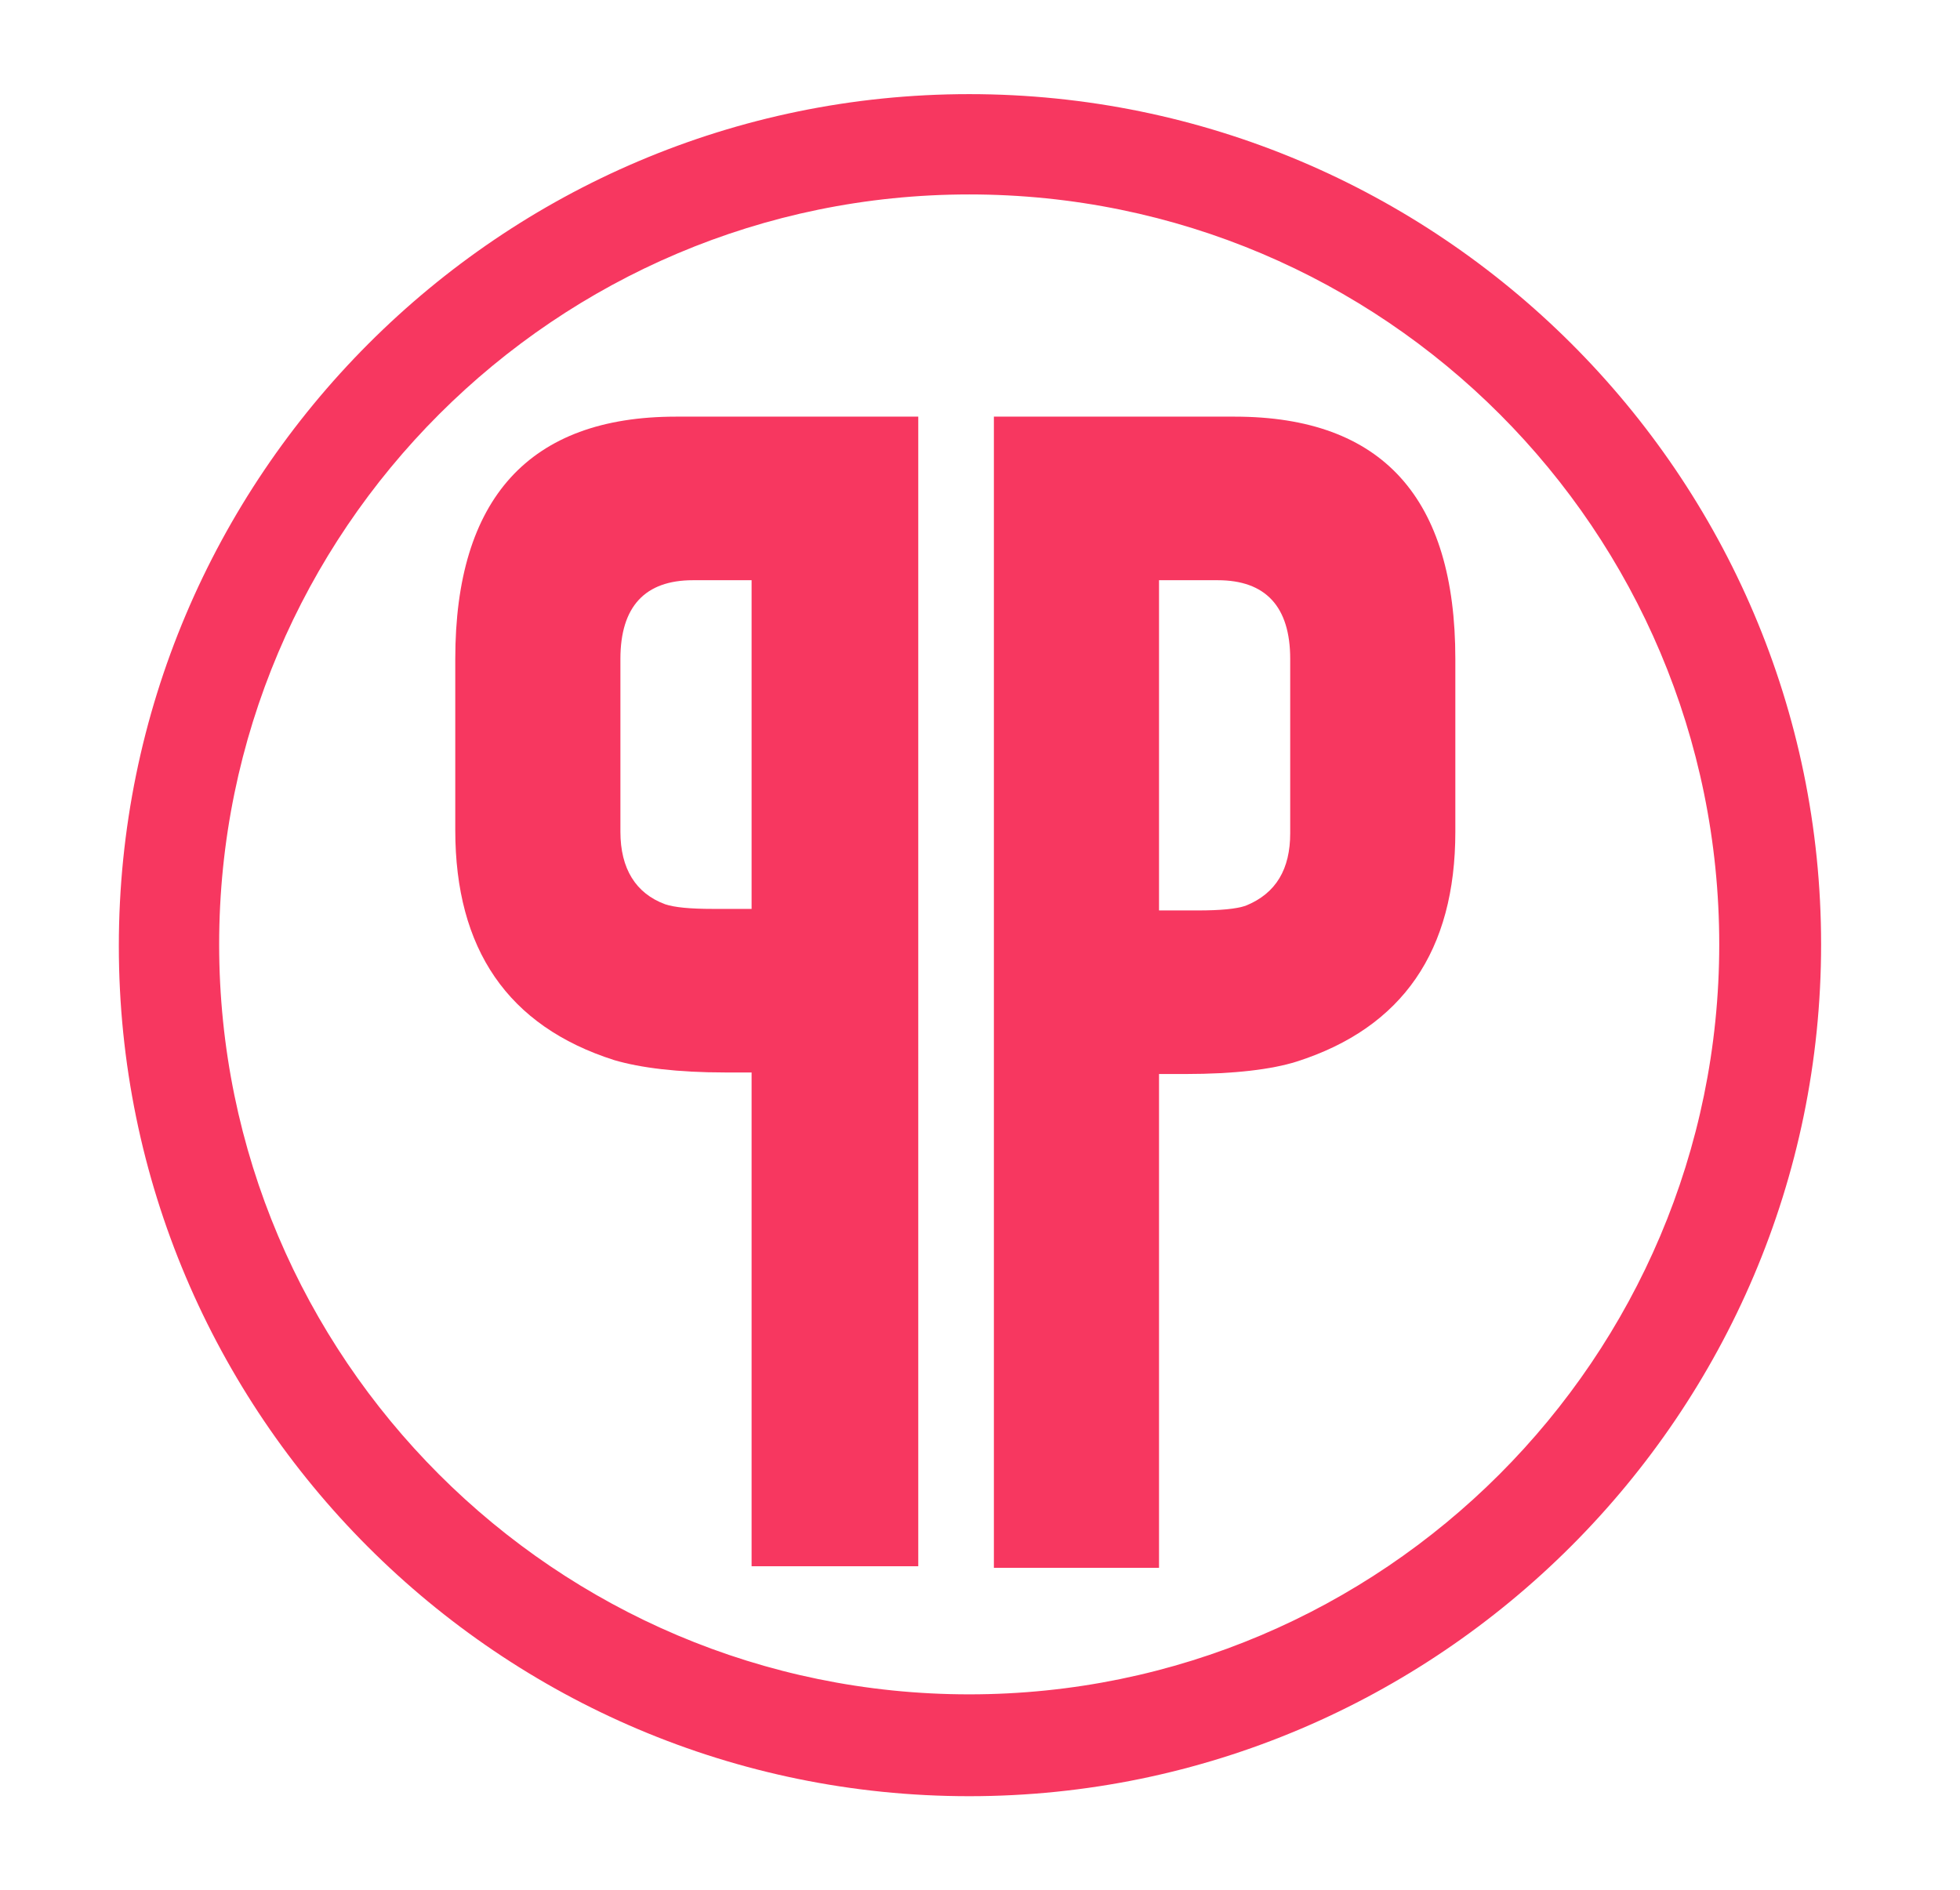
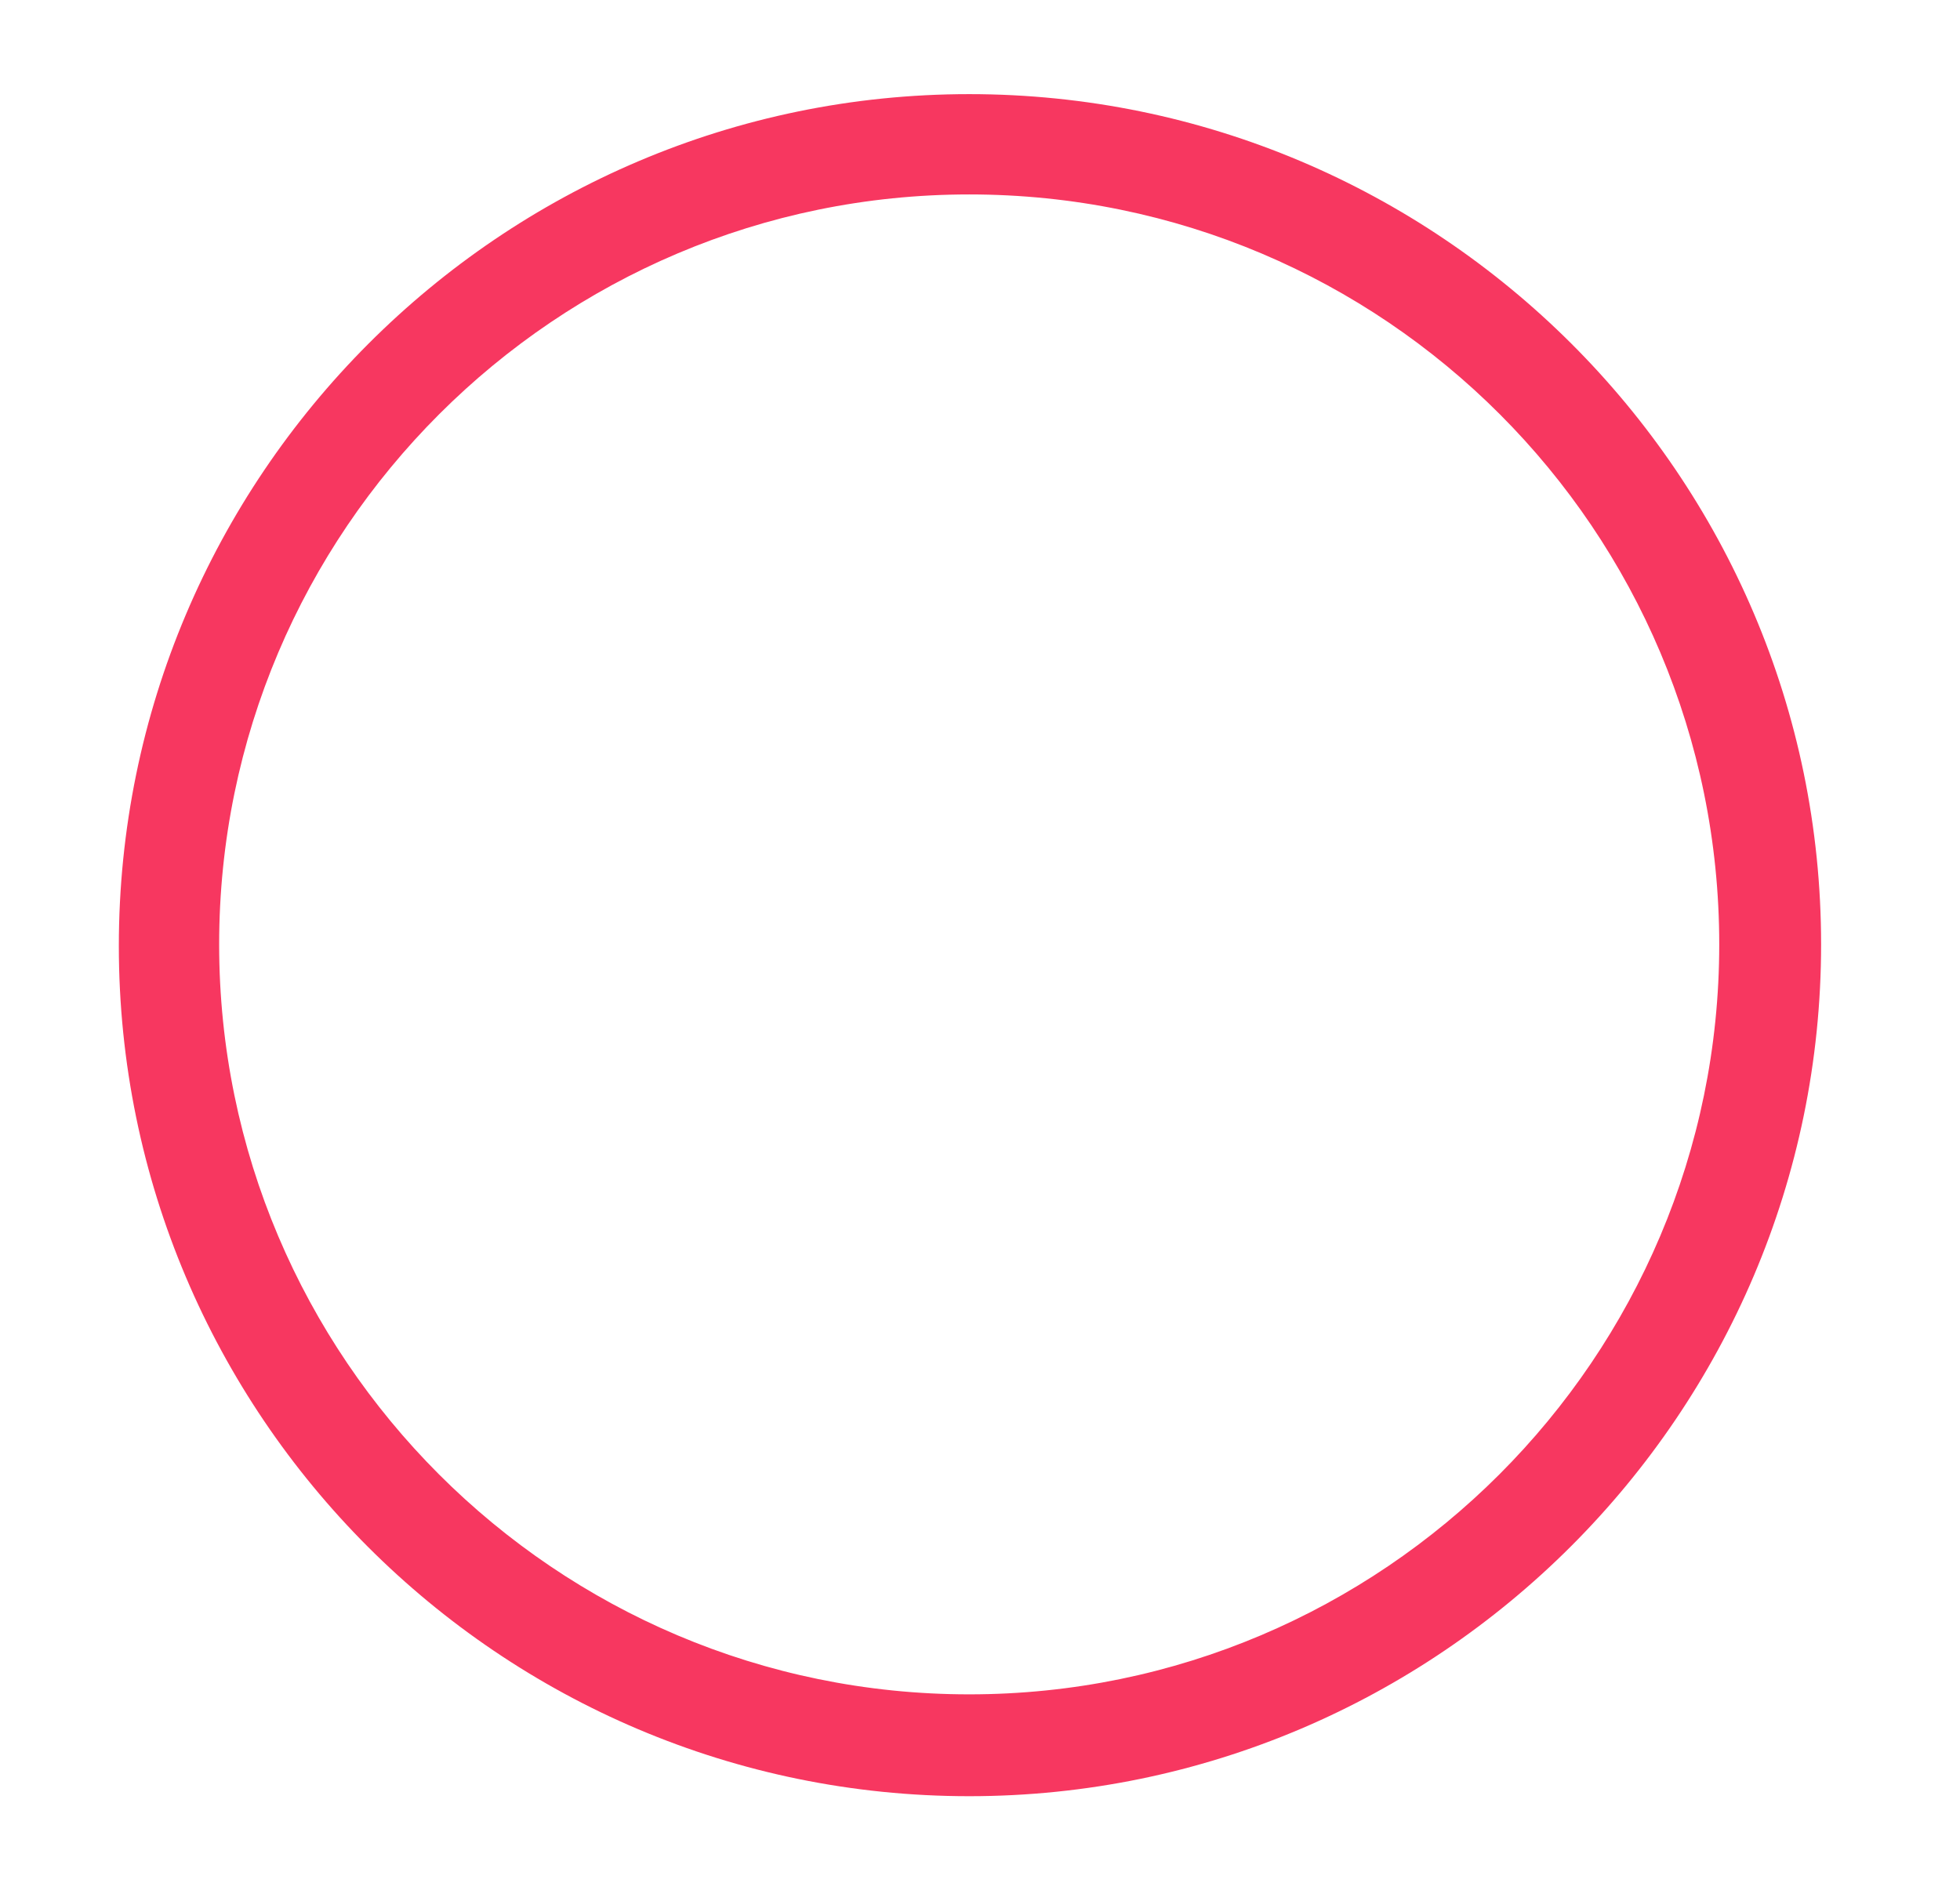
<svg xmlns="http://www.w3.org/2000/svg" version="1.1" id="Ebene_7" x="0px" y="0px" viewBox="0 0 127 122.5" style="enable-background:new 0 0 127 122.5;" xml:space="preserve">
  <style type="text/css"> .st0{fill:#F73760;} </style>
  <g>
    <g>
-       <path class="st0" d="M64.4,27H80c9.6,0,14.3,5.3,14.3,15.7v11.2c0,7.7-3.4,12.7-10.3,14.9c-1.6,0.5-4,0.8-7.2,0.8h-1.7v32H64.4V27 z M75.1,37.6V59h2.5c1.5,0,2.5-0.1,3.1-0.3c2-0.8,2.9-2.4,2.9-4.7V42.7c0-3.4-1.6-5.1-4.7-5.1C78.9,37.6,75.1,37.6,75.1,37.6z" />
-     </g>
+       </g>
    <g>
-       <path class="st0" d="M59.5,101.5H48.7v-32H47c-3.1,0-5.5-0.3-7.2-0.8c-6.9-2.2-10.3-7.2-10.3-14.9V42.7c0-10.4,4.8-15.7,14.3-15.7 h15.7V101.5z M44.9,37.6c-3.1,0-4.7,1.7-4.7,5.1v11.2c0,2.4,1,4,2.9,4.7c0.6,0.2,1.6,0.3,3.1,0.3h2.5V37.6H44.9z" />
-     </g>
+       </g>
    <g>
      <path class="st0" d="M62.8,116.4c-30.4,0-55.1-24.7-55.1-55.1S32.4,6.1,62.8,6.1S118,30.8,118,61.2S93.2,116.4,62.8,116.4z M62.8,12.6c-26.8,0-48.6,21.8-48.6,48.6s21.8,48.6,48.6,48.6s48.6-21.8,48.6-48.6S89.7,12.6,62.8,12.6z" />
    </g>
  </g>
</svg>